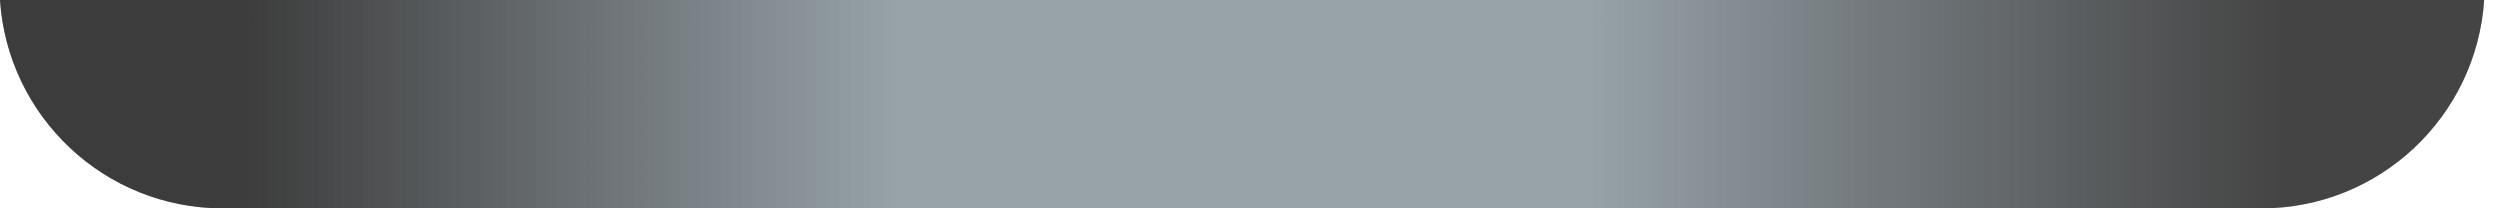
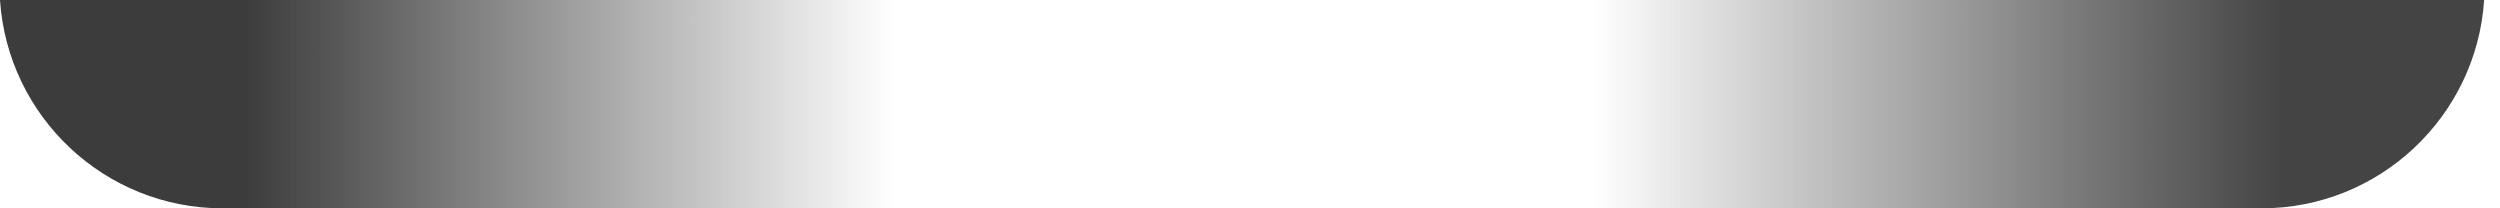
<svg xmlns="http://www.w3.org/2000/svg" fill="none" height="100%" overflow="visible" preserveAspectRatio="none" style="display: block;" viewBox="0 0 120 10" width="100%">
  <g id="Groove">
-     <path clip-rule="evenodd" d="M0 0C0.368 5.584 5.014 10 10.691 10H108.548C114.225 10 118.871 5.584 119.239 0H0Z" fill="#96A1A8" fill-rule="evenodd" />
    <path clip-rule="evenodd" d="M0 0C0.368 5.584 5.014 10 10.691 10H108.548C114.225 10 118.871 5.584 119.239 0H0Z" fill="url(#paint0_linear_0_1512)" fill-rule="evenodd" />
  </g>
  <defs>
    <linearGradient gradientUnits="userSpaceOnUse" id="paint0_linear_0_1512" x1="11.762" x2="109.619" y1="6.071" y2="6.071">
      <stop stop-color="#3C3C3C" />
      <stop offset="0.318" stop-color="#3C3C3C" stop-opacity="0" />
      <stop offset="0.661" stop-color="#3C3C3C" stop-opacity="0" />
      <stop offset="1" stop-color="#444444" />
    </linearGradient>
  </defs>
</svg>